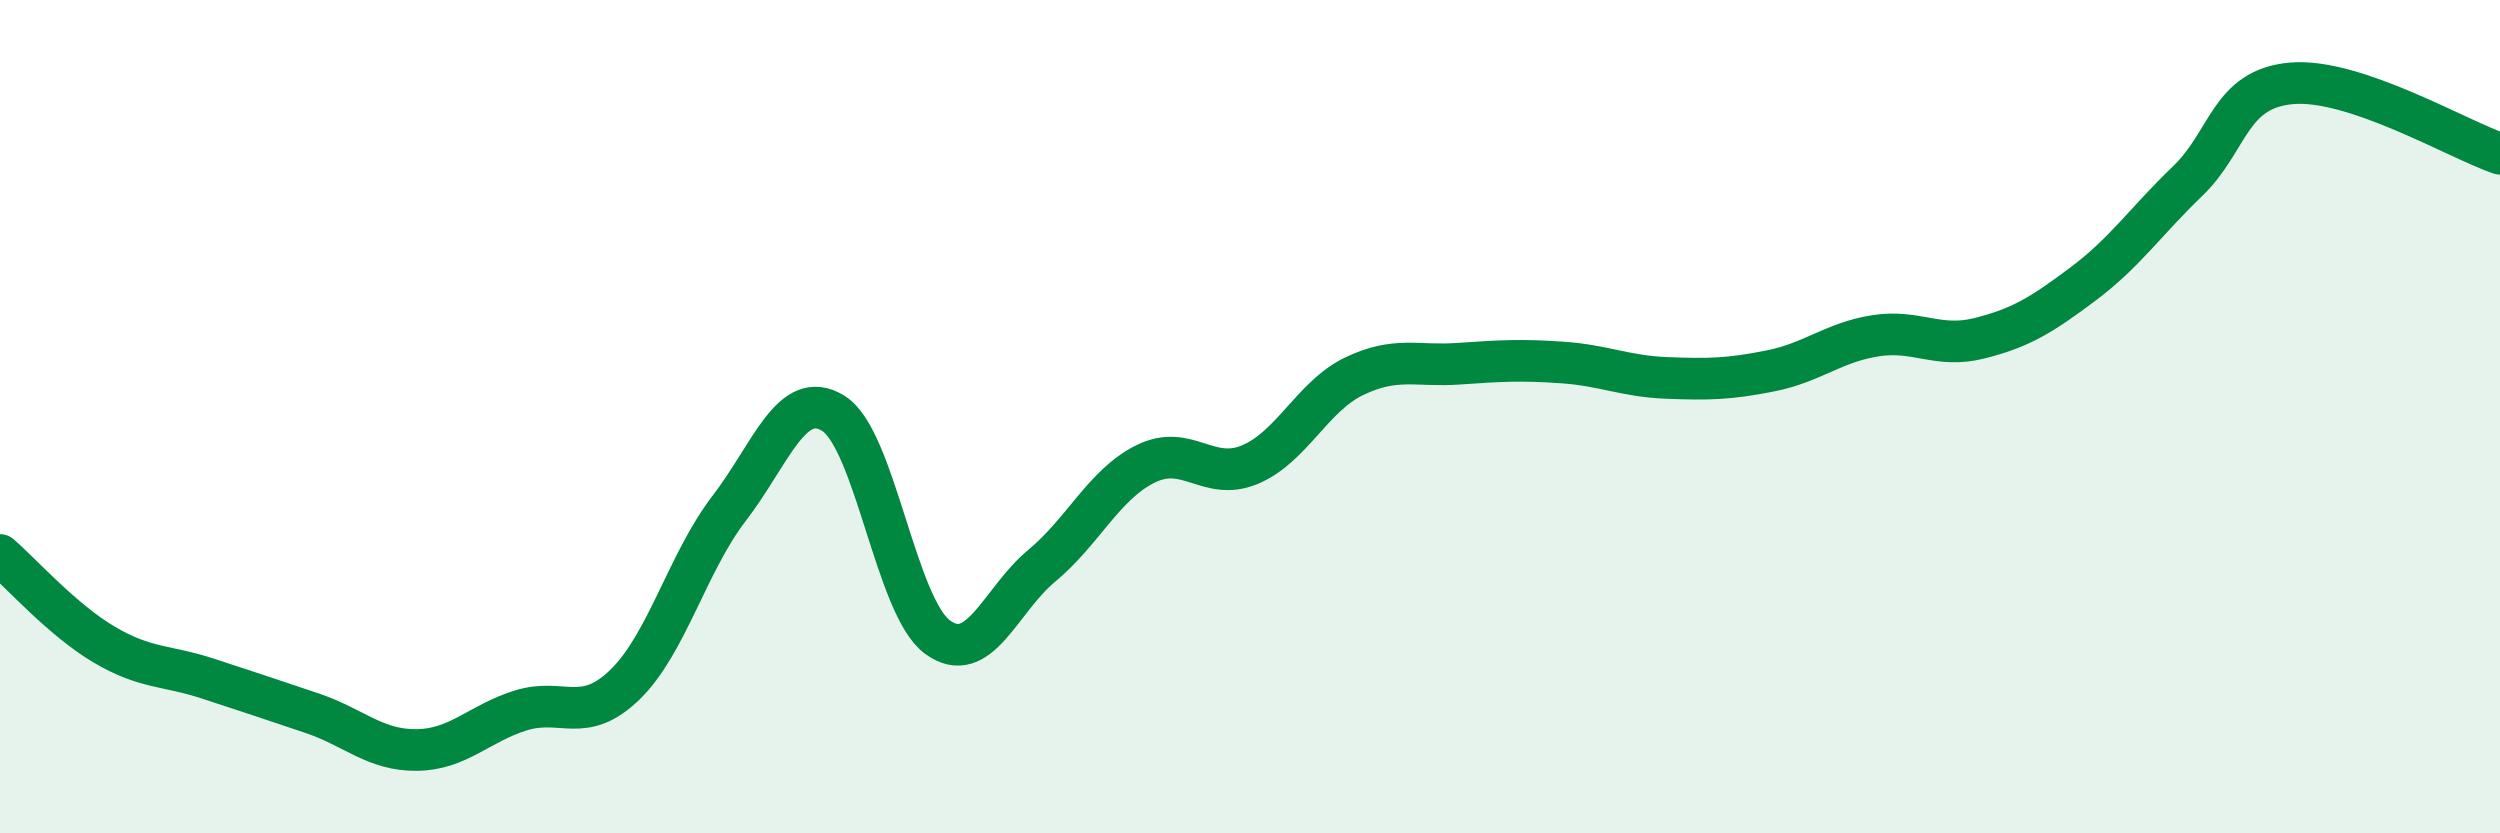
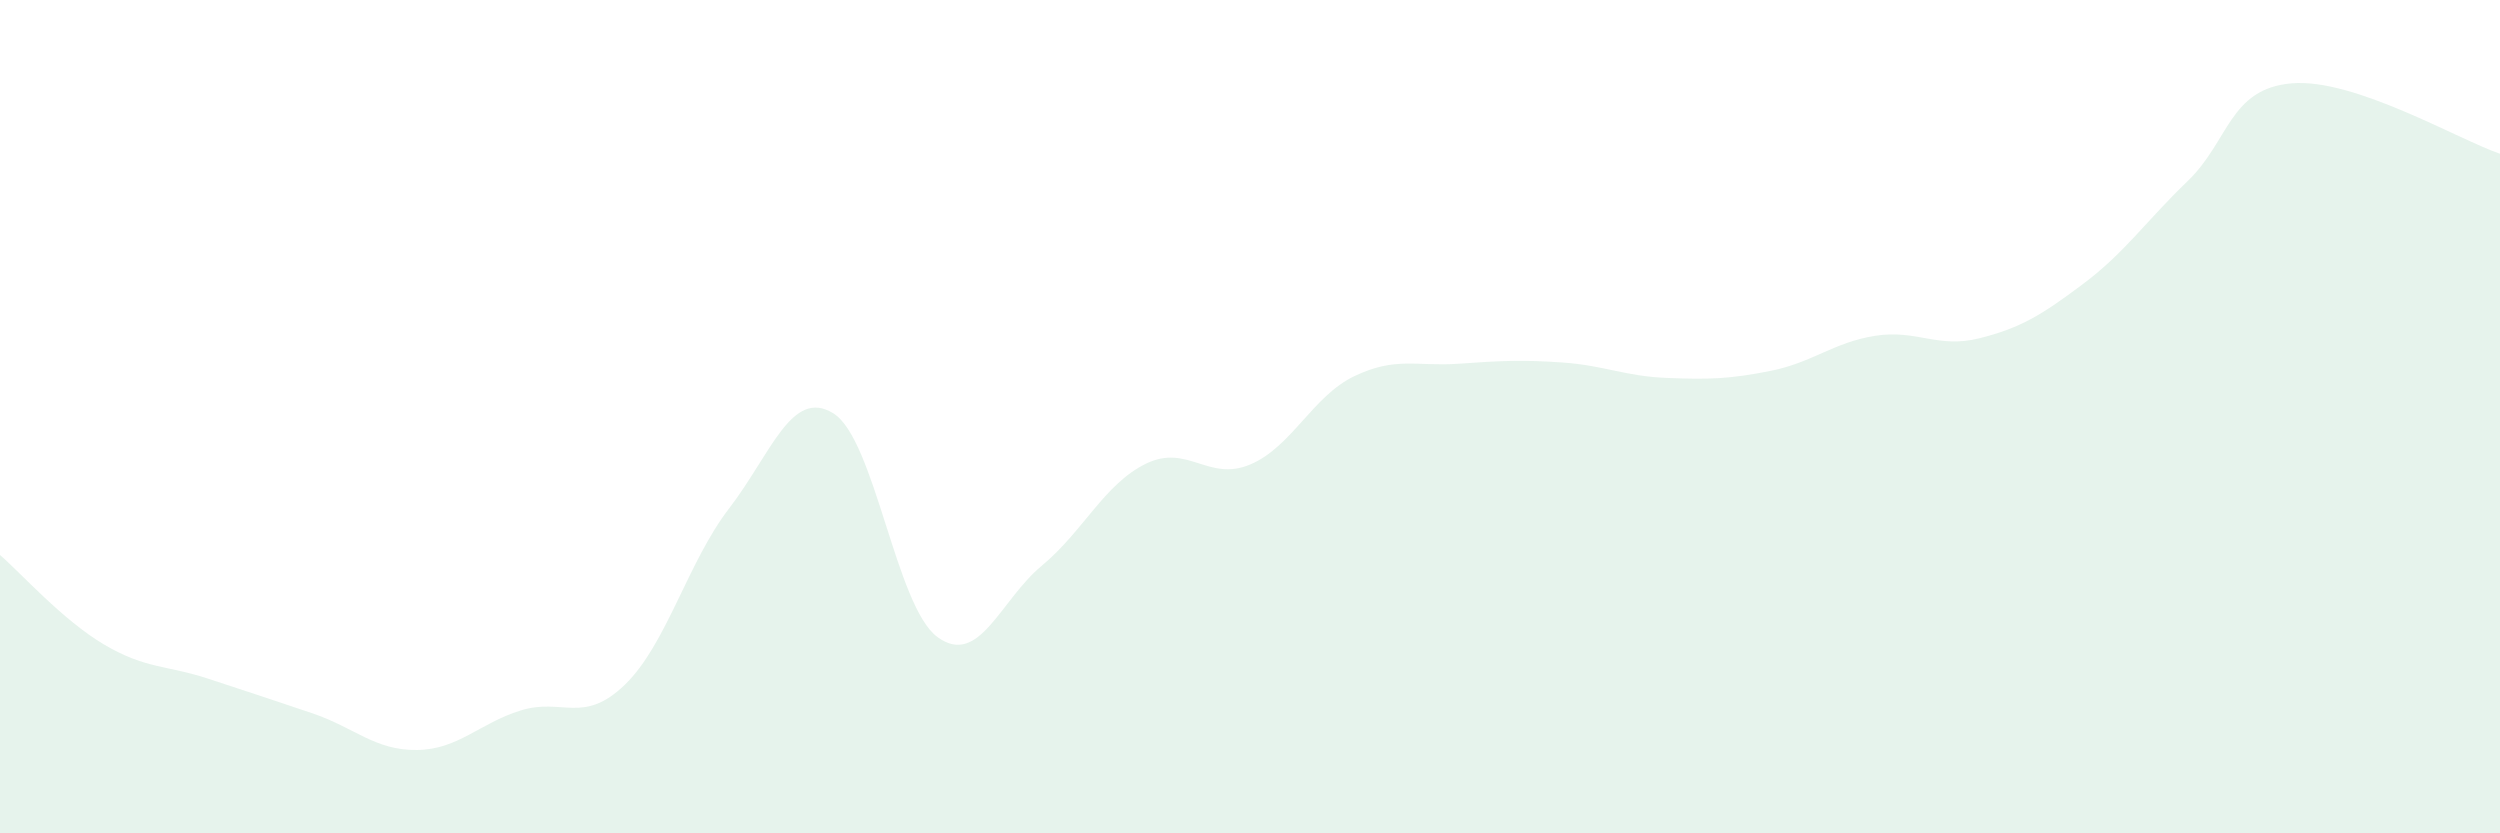
<svg xmlns="http://www.w3.org/2000/svg" width="60" height="20" viewBox="0 0 60 20">
  <path d="M 0,13.32 C 0.5,13.75 1.5,14.88 2.5,15.47 C 3.5,16.06 4,15.96 5,16.29 C 6,16.62 6.5,16.78 7.5,17.12 C 8.5,17.46 9,18.01 10,18 C 11,17.99 11.5,17.36 12.5,17.05 C 13.5,16.74 14,17.4 15,16.43 C 16,15.46 16.5,13.5 17.5,12.2 C 18.5,10.9 19,9.3 20,9.92 C 21,10.54 21.5,14.56 22.5,15.29 C 23.5,16.02 24,14.41 25,13.58 C 26,12.75 26.5,11.62 27.5,11.13 C 28.5,10.64 29,11.57 30,11.15 C 31,10.73 31.5,9.51 32.5,9.03 C 33.5,8.55 34,8.8 35,8.73 C 36,8.66 36.5,8.63 37.5,8.7 C 38.5,8.77 39,9.03 40,9.07 C 41,9.11 41.5,9.1 42.5,8.9 C 43.5,8.7 44,8.22 45,8.06 C 46,7.9 46.5,8.37 47.5,8.12 C 48.5,7.87 49,7.56 50,6.81 C 51,6.06 51.5,5.31 52.5,4.35 C 53.5,3.39 53.5,2.13 55,2 C 56.5,1.87 59,3.35 60,3.69L60 20L0 20Z" fill="#008740" opacity="0.1" stroke-linecap="round" stroke-linejoin="round" />
-   <path d="M 0,13.32 C 0.5,13.75 1.5,14.88 2.5,15.47 C 3.5,16.06 4,15.96 5,16.29 C 6,16.62 6.5,16.78 7.5,17.12 C 8.5,17.46 9,18.01 10,18 C 11,17.99 11.5,17.36 12.5,17.05 C 13.5,16.74 14,17.4 15,16.43 C 16,15.46 16.5,13.5 17.5,12.2 C 18.5,10.9 19,9.3 20,9.92 C 21,10.54 21.5,14.56 22.5,15.29 C 23.5,16.02 24,14.41 25,13.58 C 26,12.75 26.5,11.62 27.5,11.13 C 28.5,10.64 29,11.57 30,11.15 C 31,10.73 31.5,9.51 32.5,9.03 C 33.5,8.55 34,8.8 35,8.73 C 36,8.66 36.5,8.63 37.5,8.7 C 38.5,8.77 39,9.03 40,9.07 C 41,9.11 41.5,9.1 42.5,8.9 C 43.5,8.7 44,8.22 45,8.06 C 46,7.9 46.5,8.37 47.5,8.12 C 48.5,7.87 49,7.56 50,6.81 C 51,6.06 51.5,5.31 52.5,4.35 C 53.5,3.39 53.5,2.13 55,2 C 56.5,1.87 59,3.35 60,3.69" stroke="#008740" stroke-width="1" fill="none" stroke-linecap="round" stroke-linejoin="round" />
</svg>